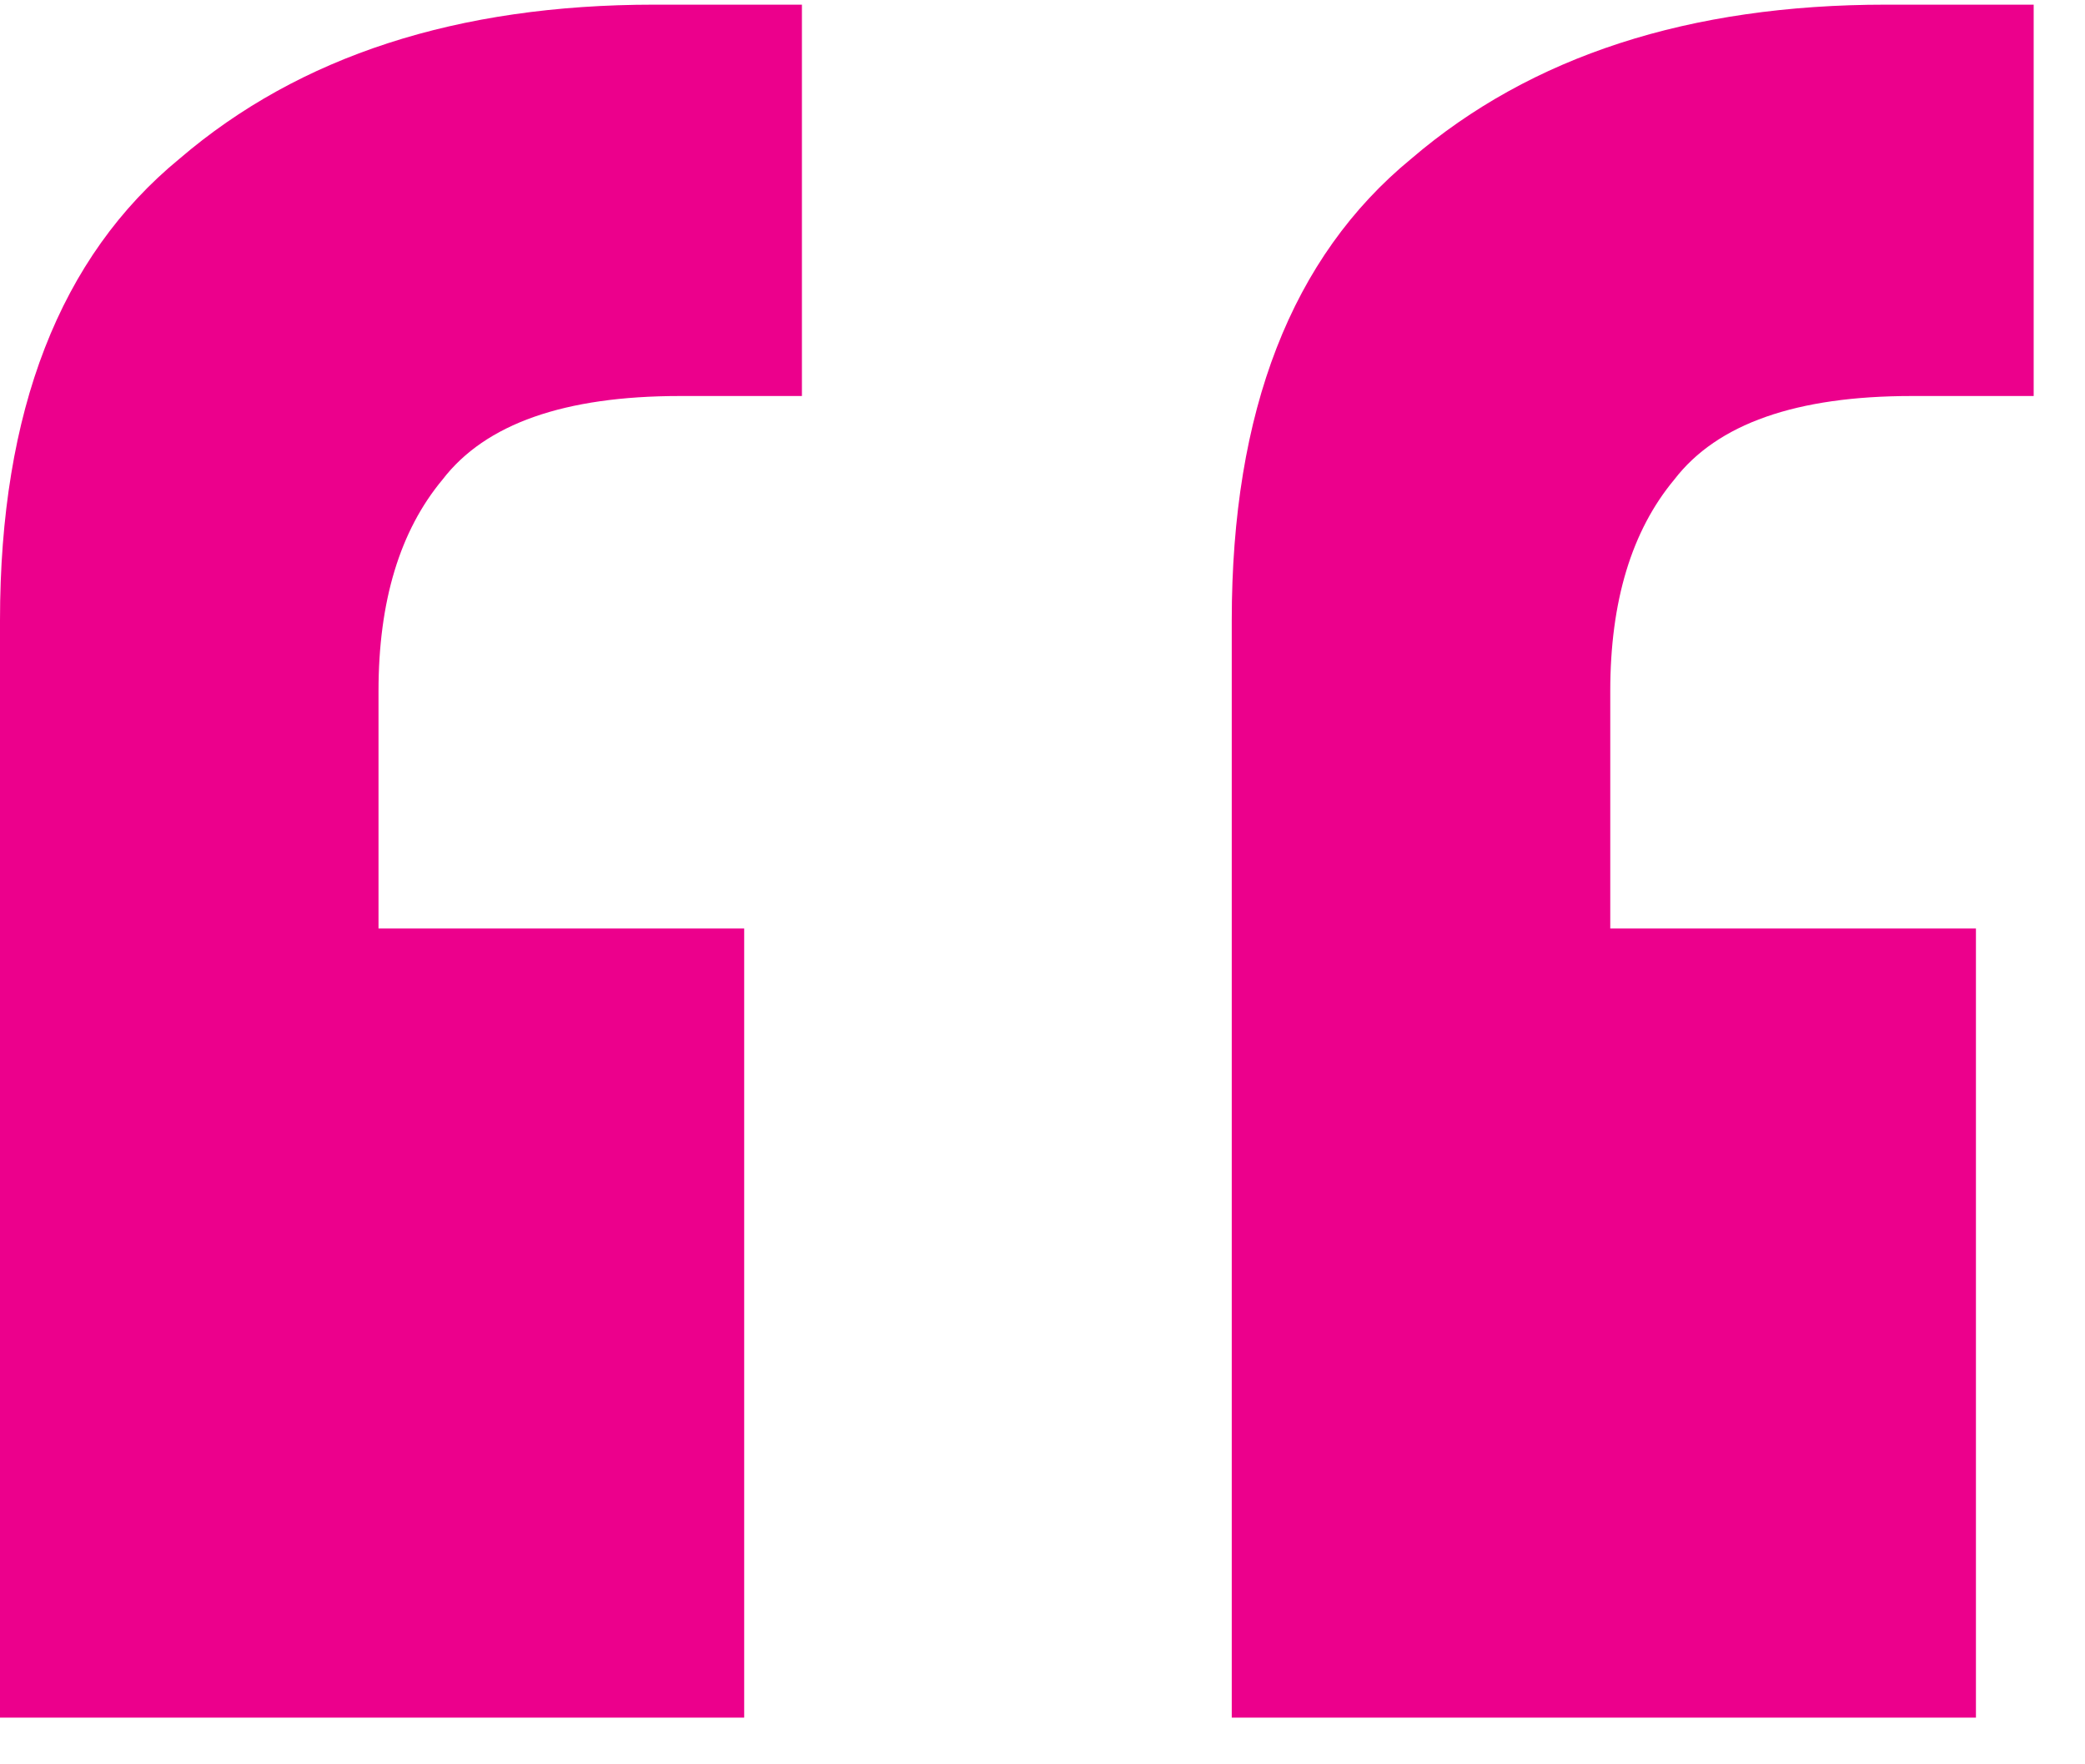
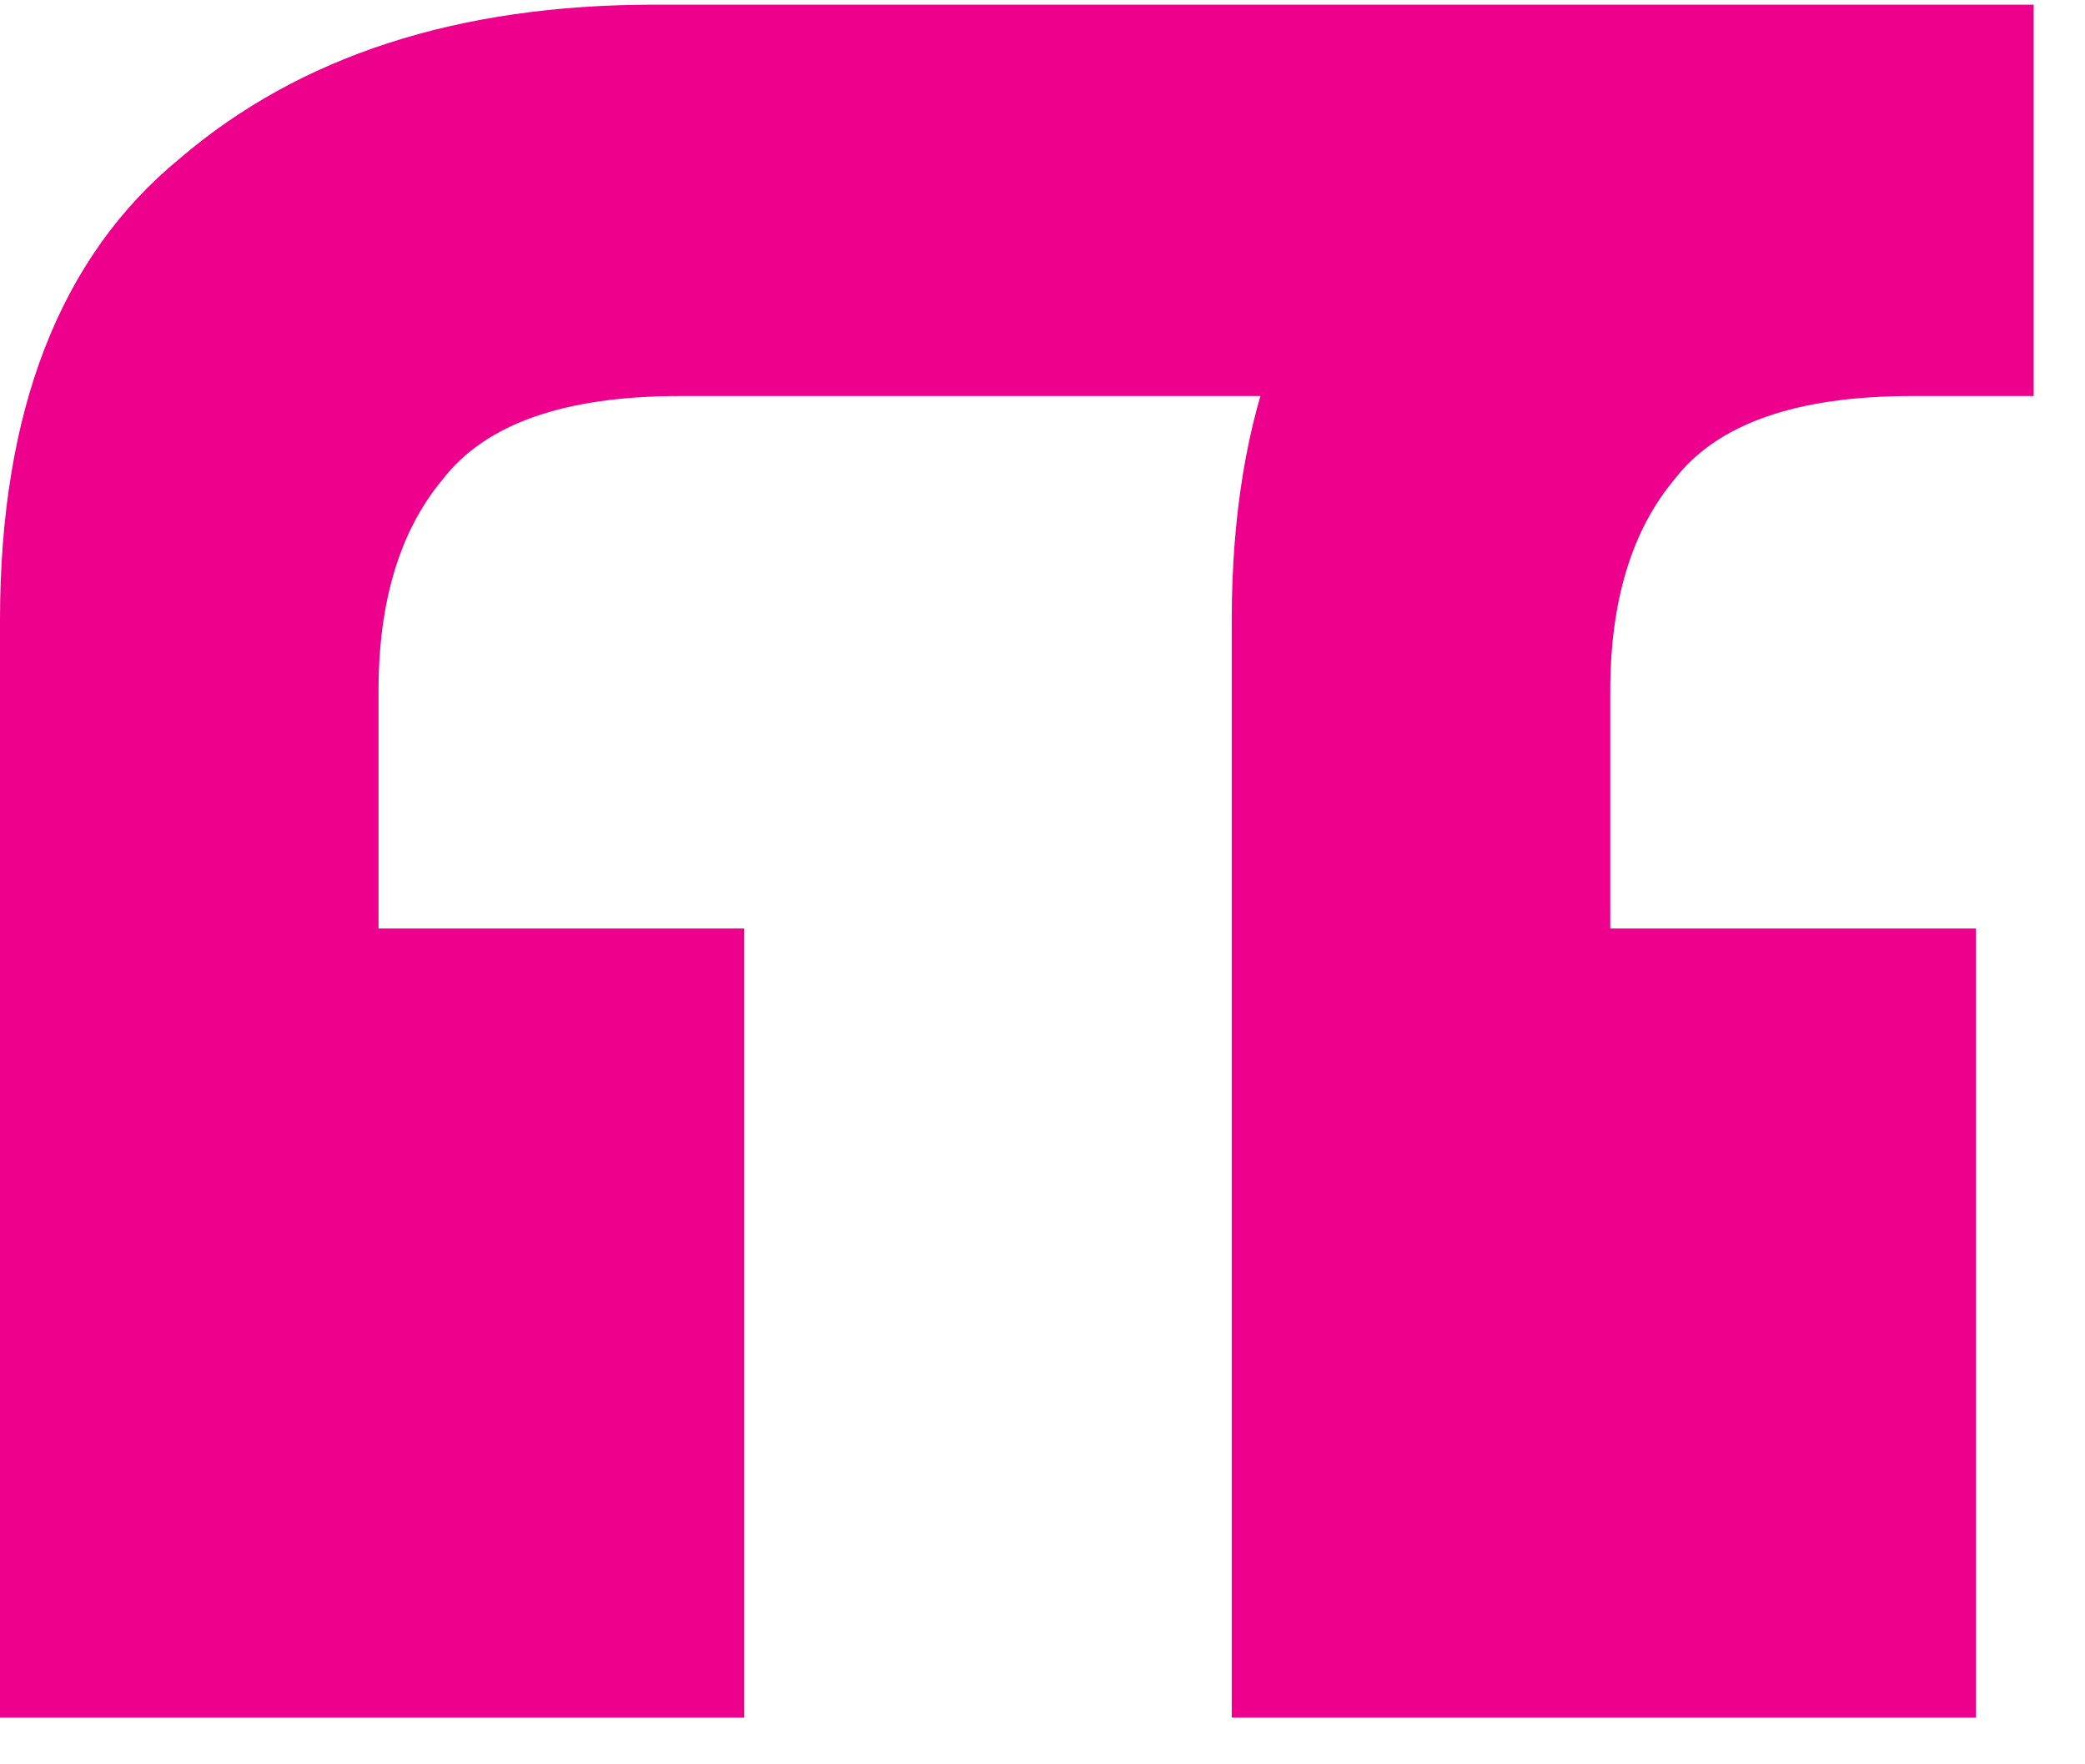
<svg xmlns="http://www.w3.org/2000/svg" width="13" height="11" viewBox="0 0 13 11" fill="none">
-   <path d="M12.68 0.029V2.469H11.92C11.2 2.469 10.707 2.642 10.44 2.989C10.173 3.309 10.04 3.749 10.04 4.309V5.789H12.32V10.709H7.68V3.869C7.68 2.562 8.053 1.602 8.8 0.989C9.547 0.349 10.533 0.029 11.76 0.029H12.68ZM5 0.029V2.469H4.24C3.52 2.469 3.027 2.642 2.76 2.989C2.493 3.309 2.36 3.749 2.36 4.309V5.789H4.64V10.709H0V3.869C0 2.562 0.373 1.602 1.12 0.989C1.867 0.349 2.853 0.029 4.08 0.029H5Z" fill="#EC008C" />
+   <path d="M12.68 0.029V2.469H11.92C11.2 2.469 10.707 2.642 10.44 2.989C10.173 3.309 10.04 3.749 10.04 4.309V5.789H12.32V10.709H7.68V3.869C7.68 2.562 8.053 1.602 8.8 0.989C9.547 0.349 10.533 0.029 11.76 0.029H12.68ZV2.469H4.24C3.52 2.469 3.027 2.642 2.76 2.989C2.493 3.309 2.36 3.749 2.36 4.309V5.789H4.64V10.709H0V3.869C0 2.562 0.373 1.602 1.12 0.989C1.867 0.349 2.853 0.029 4.08 0.029H5Z" fill="#EC008C" />
</svg>